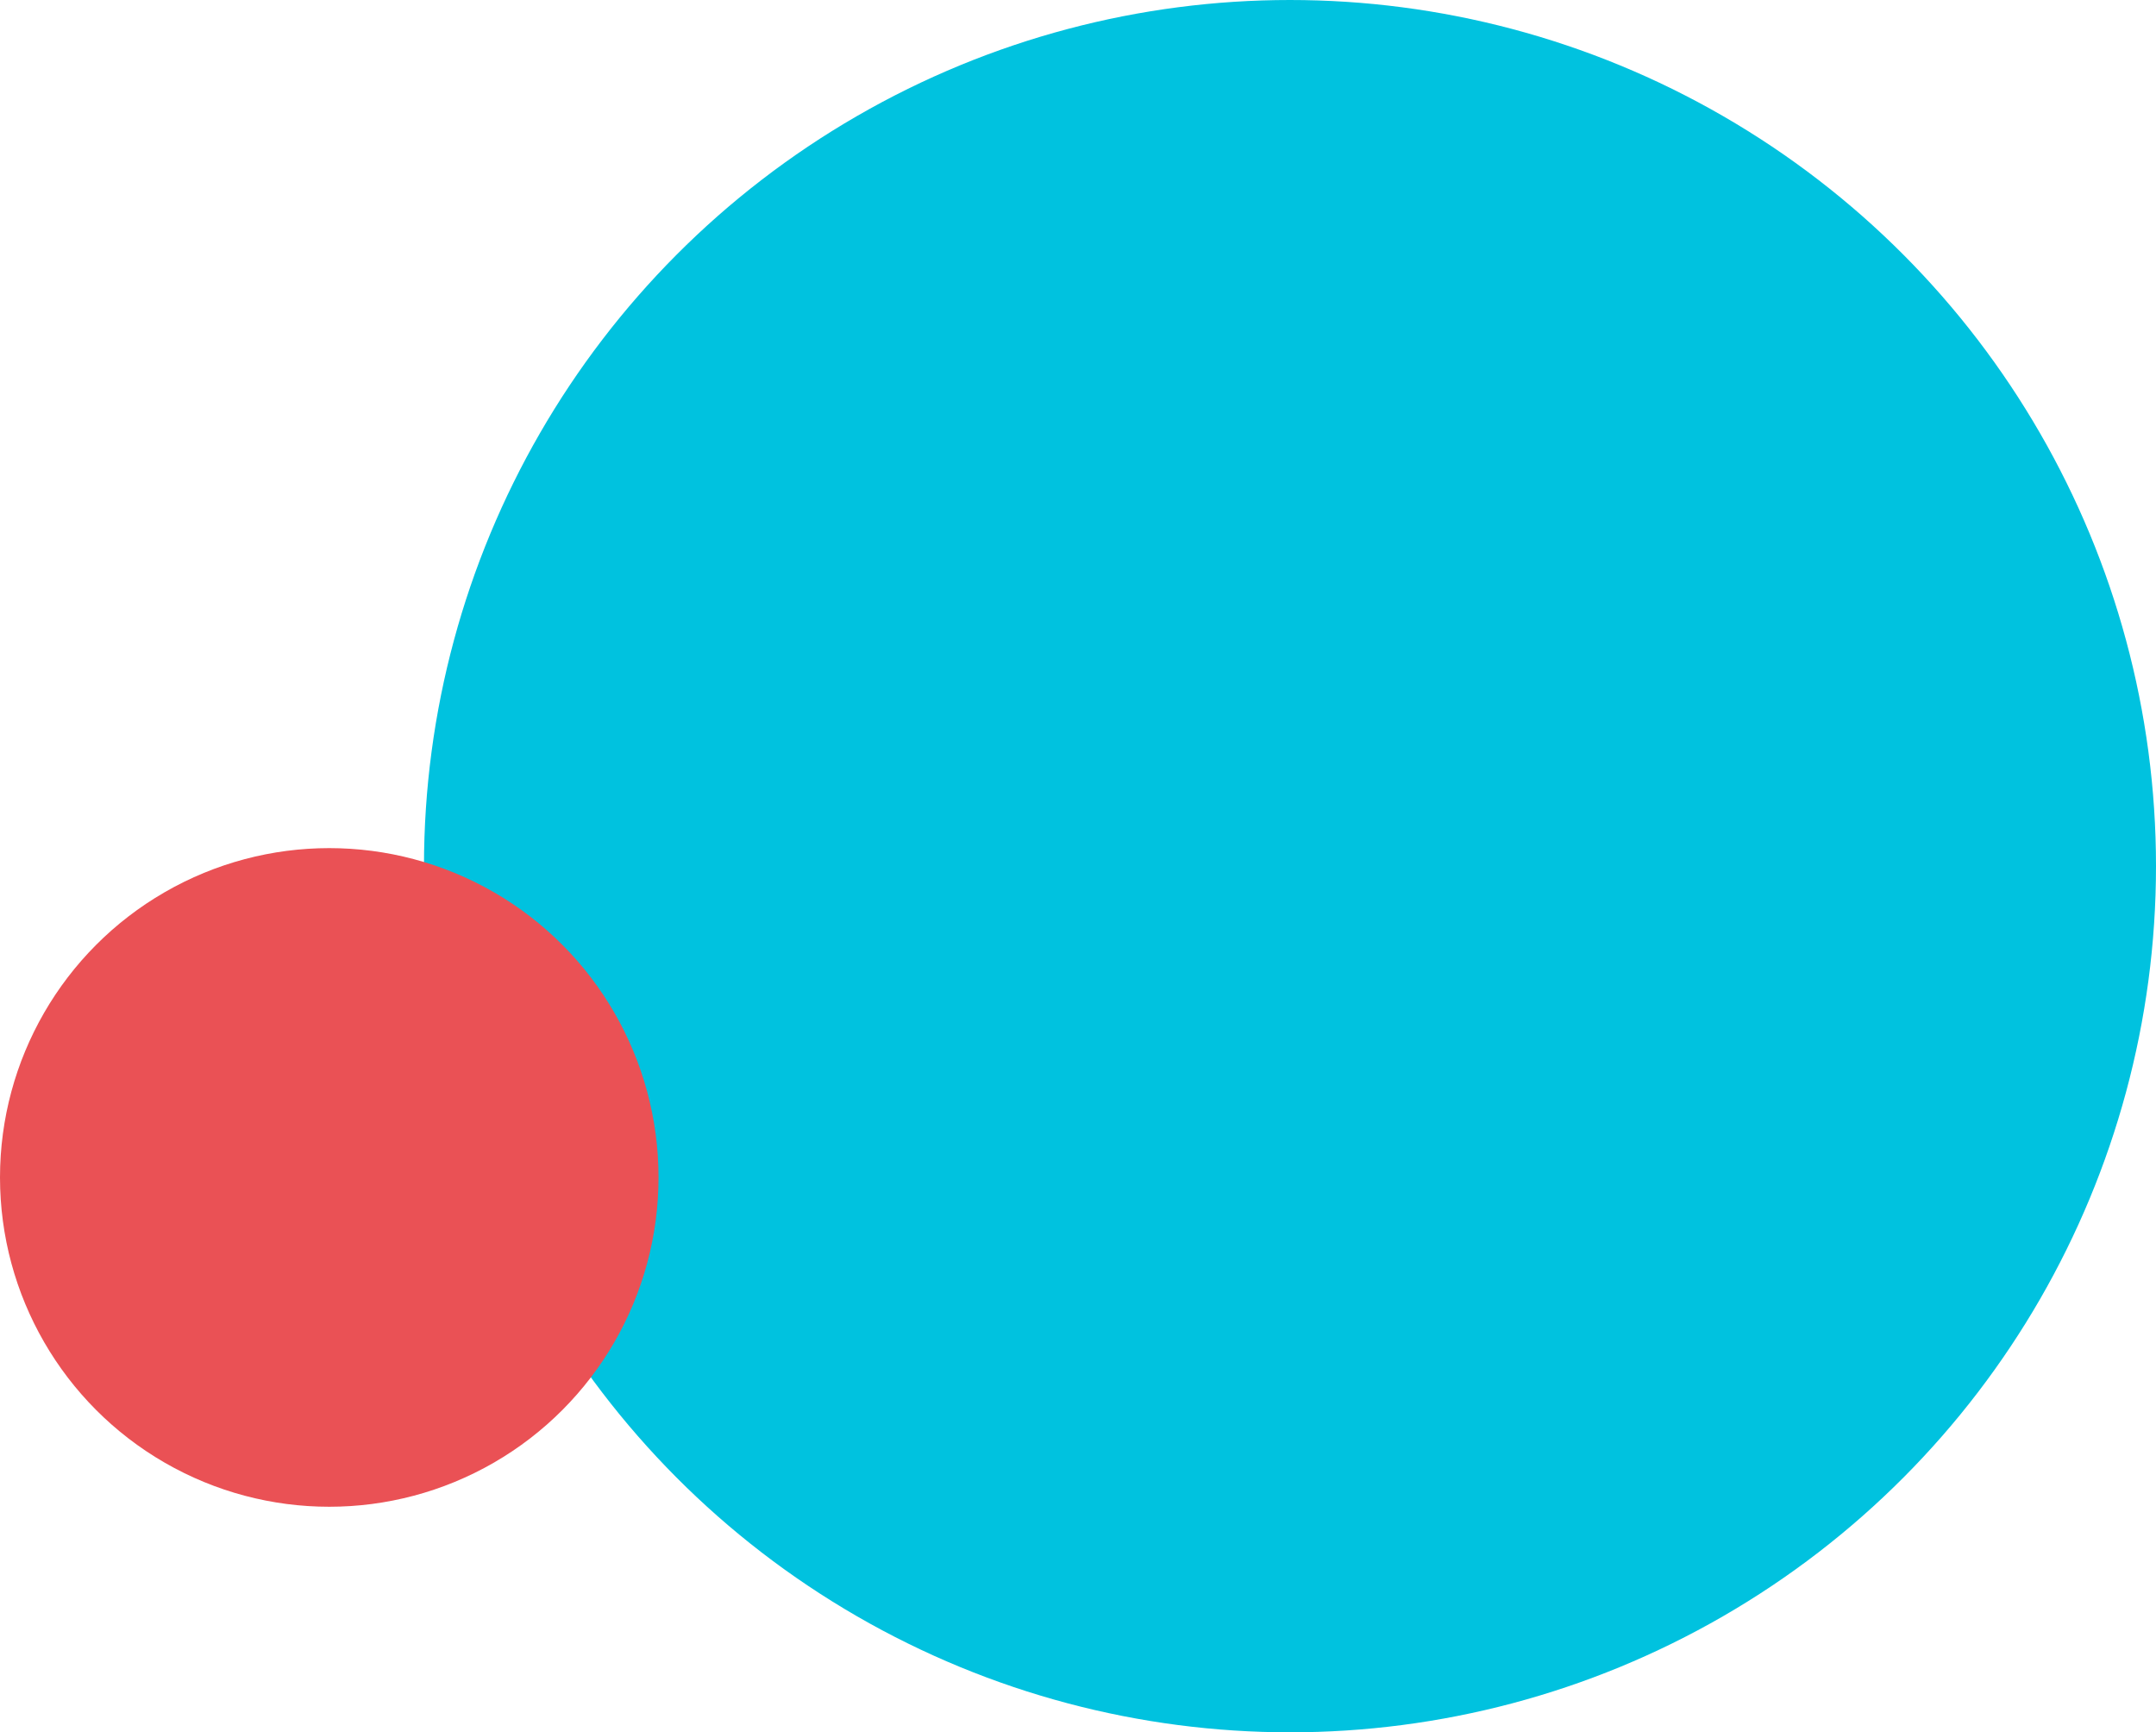
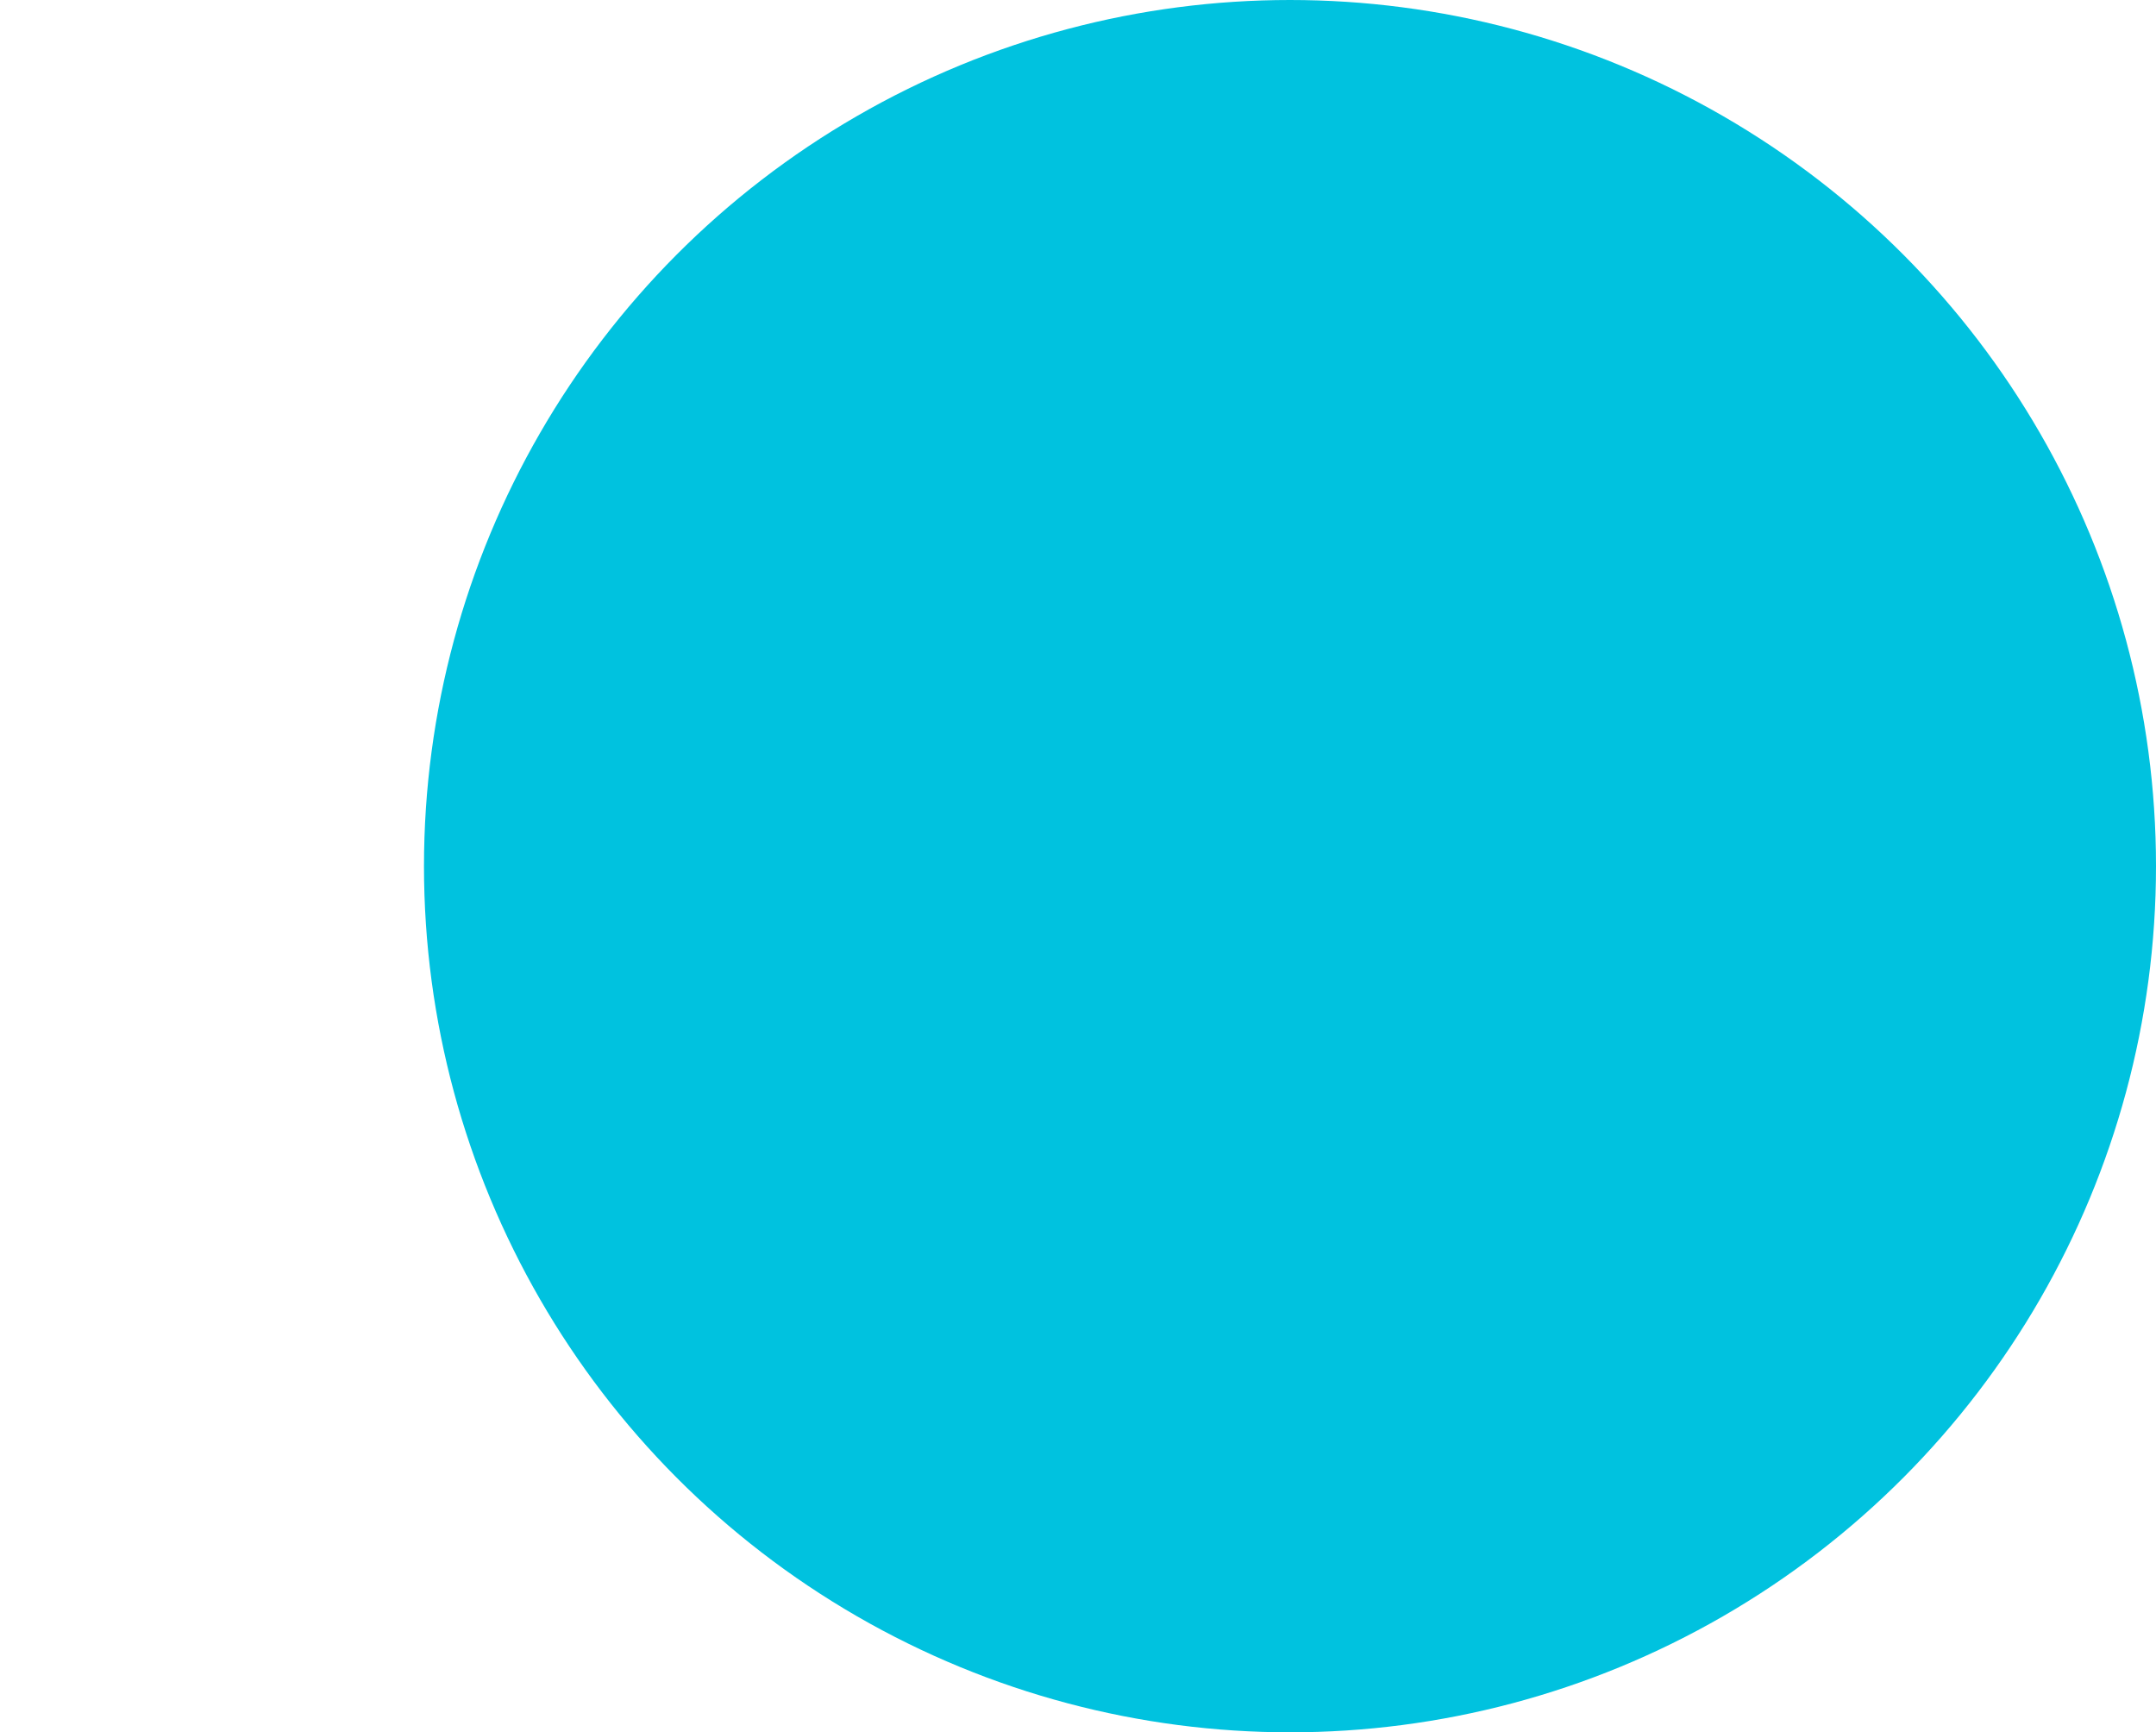
<svg xmlns="http://www.w3.org/2000/svg" width="239" height="192">
  <g transform="translate(-11617 3528)">
    <circle cx="96" cy="96" r="96" transform="translate(11664 -3528)" fill="#00c2df" style="mix-blend-mode:multiply;isolation:isolate" />
-     <circle cx="36.5" cy="36.5" r="36.5" transform="translate(11617 -3434)" fill="#ea5155" style="mix-blend-mode:multiply;isolation:isolate" />
  </g>
</svg>